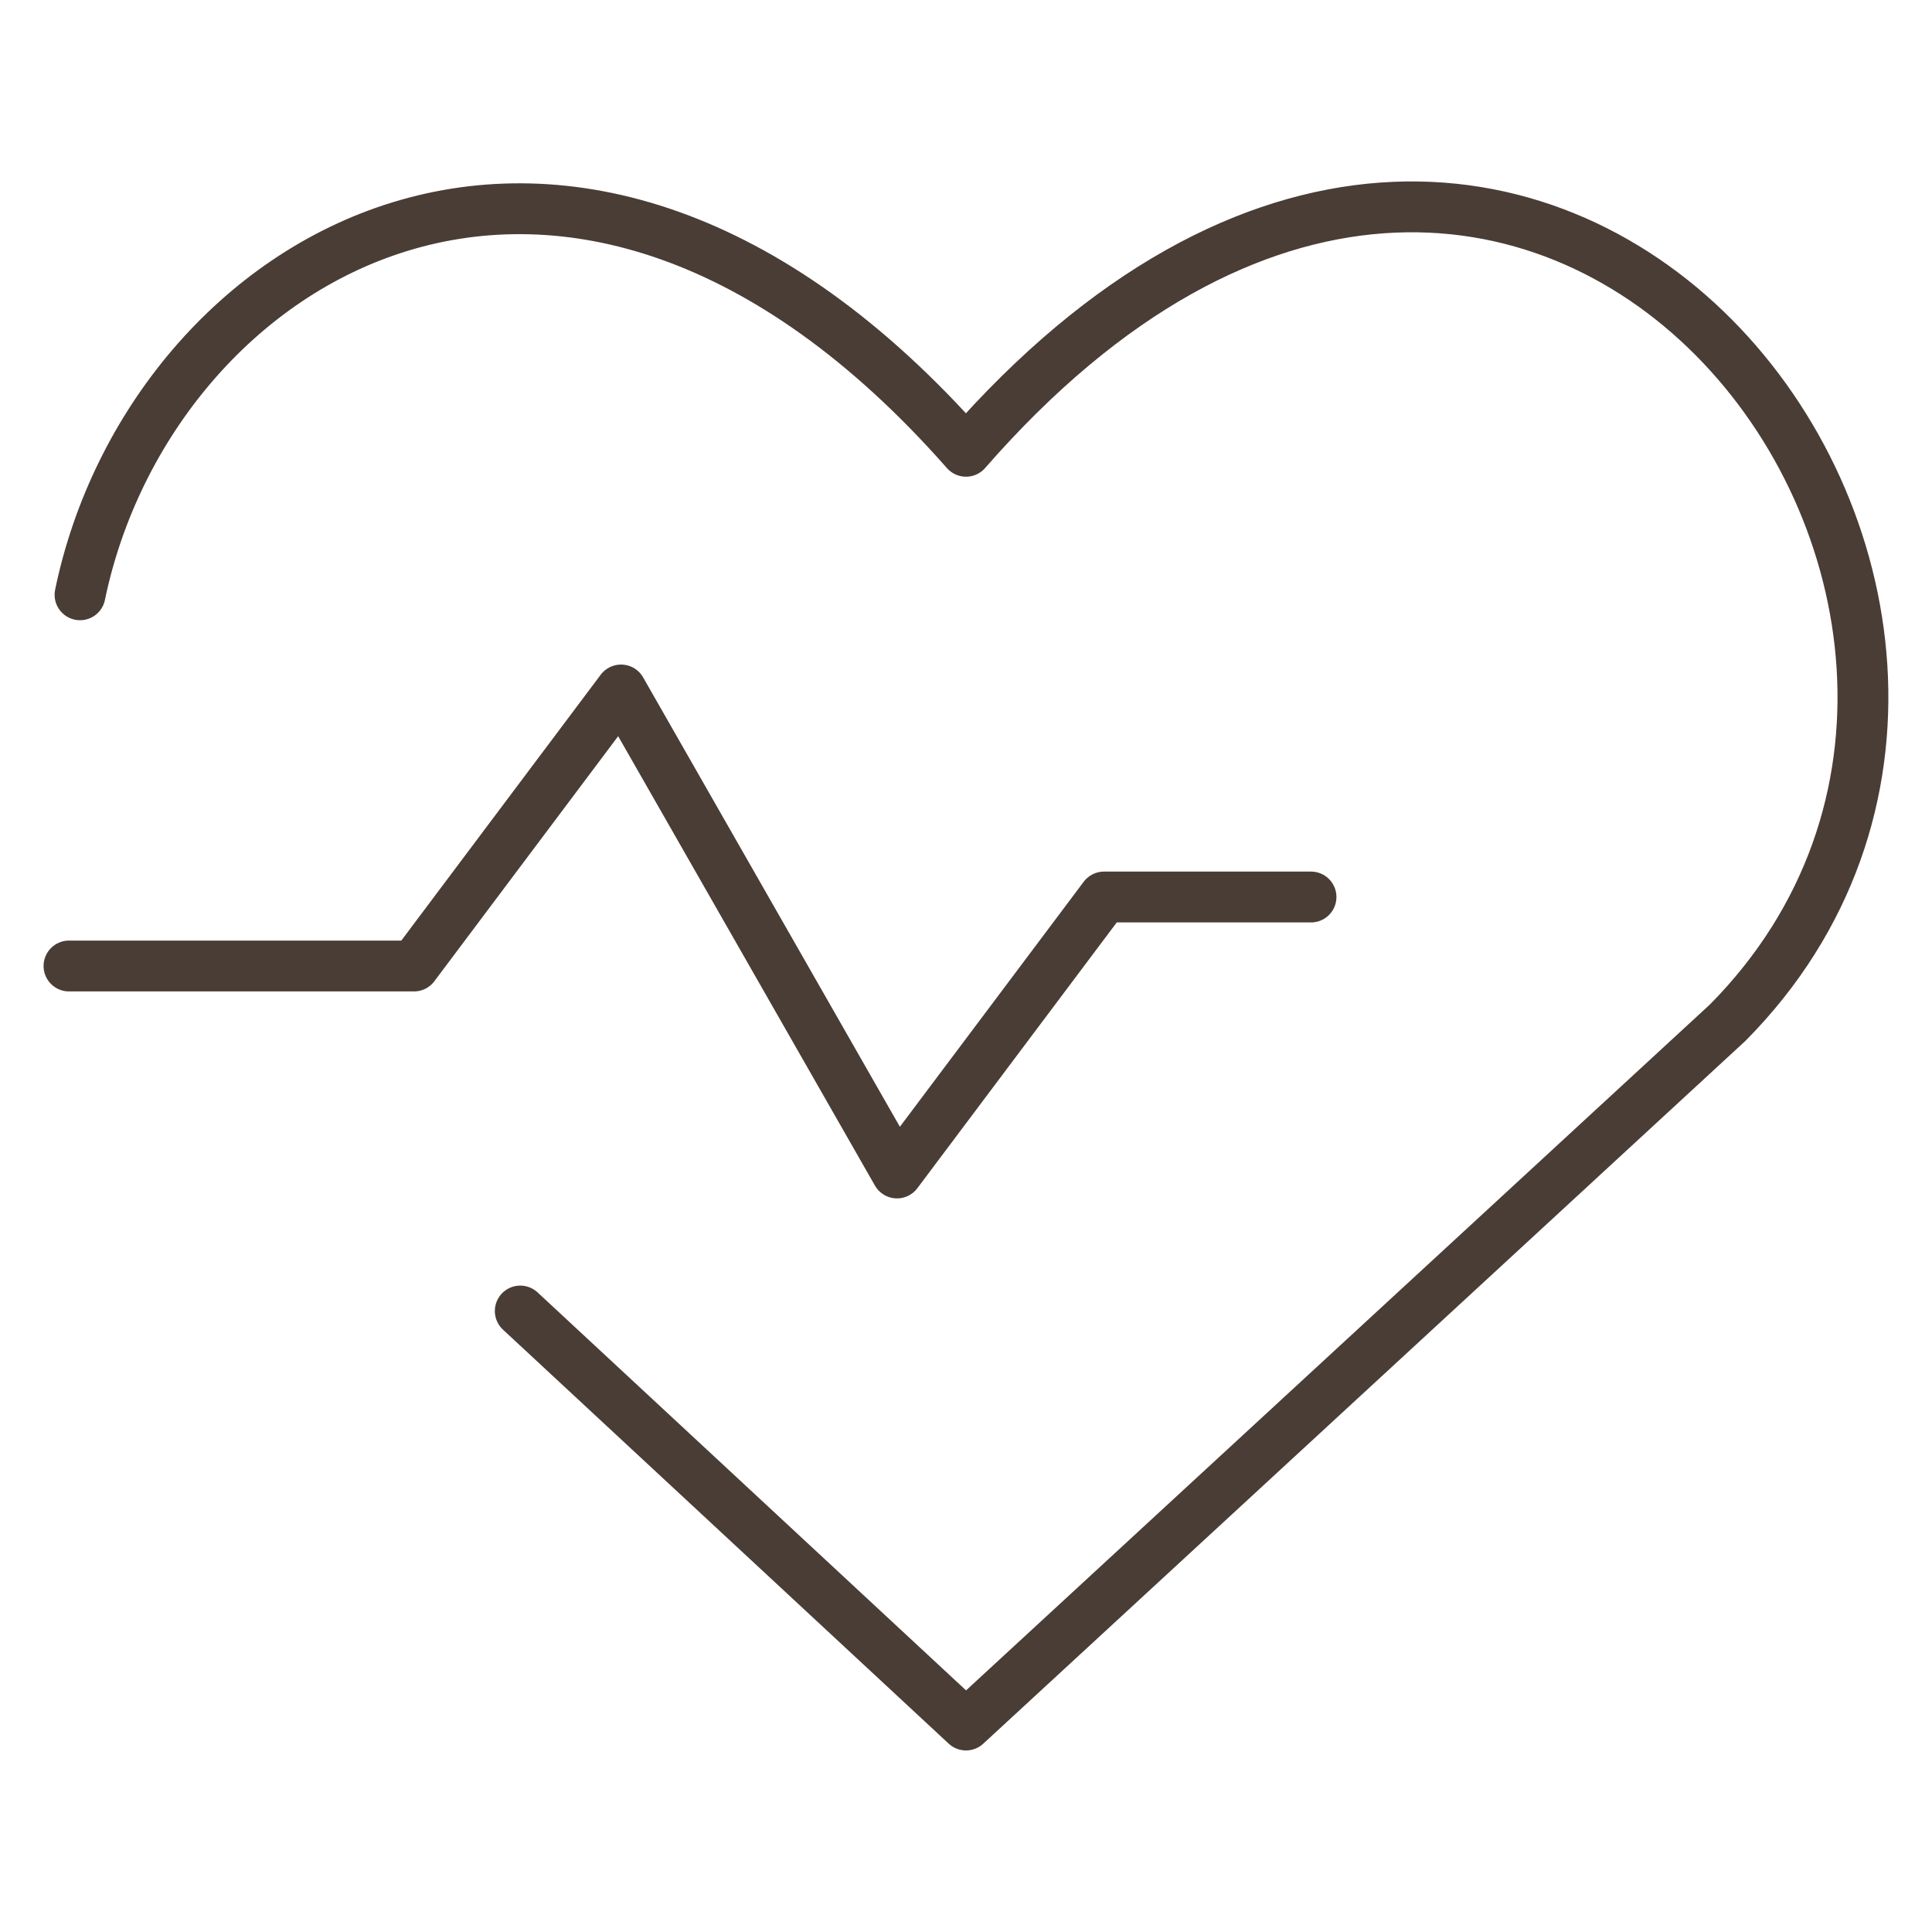
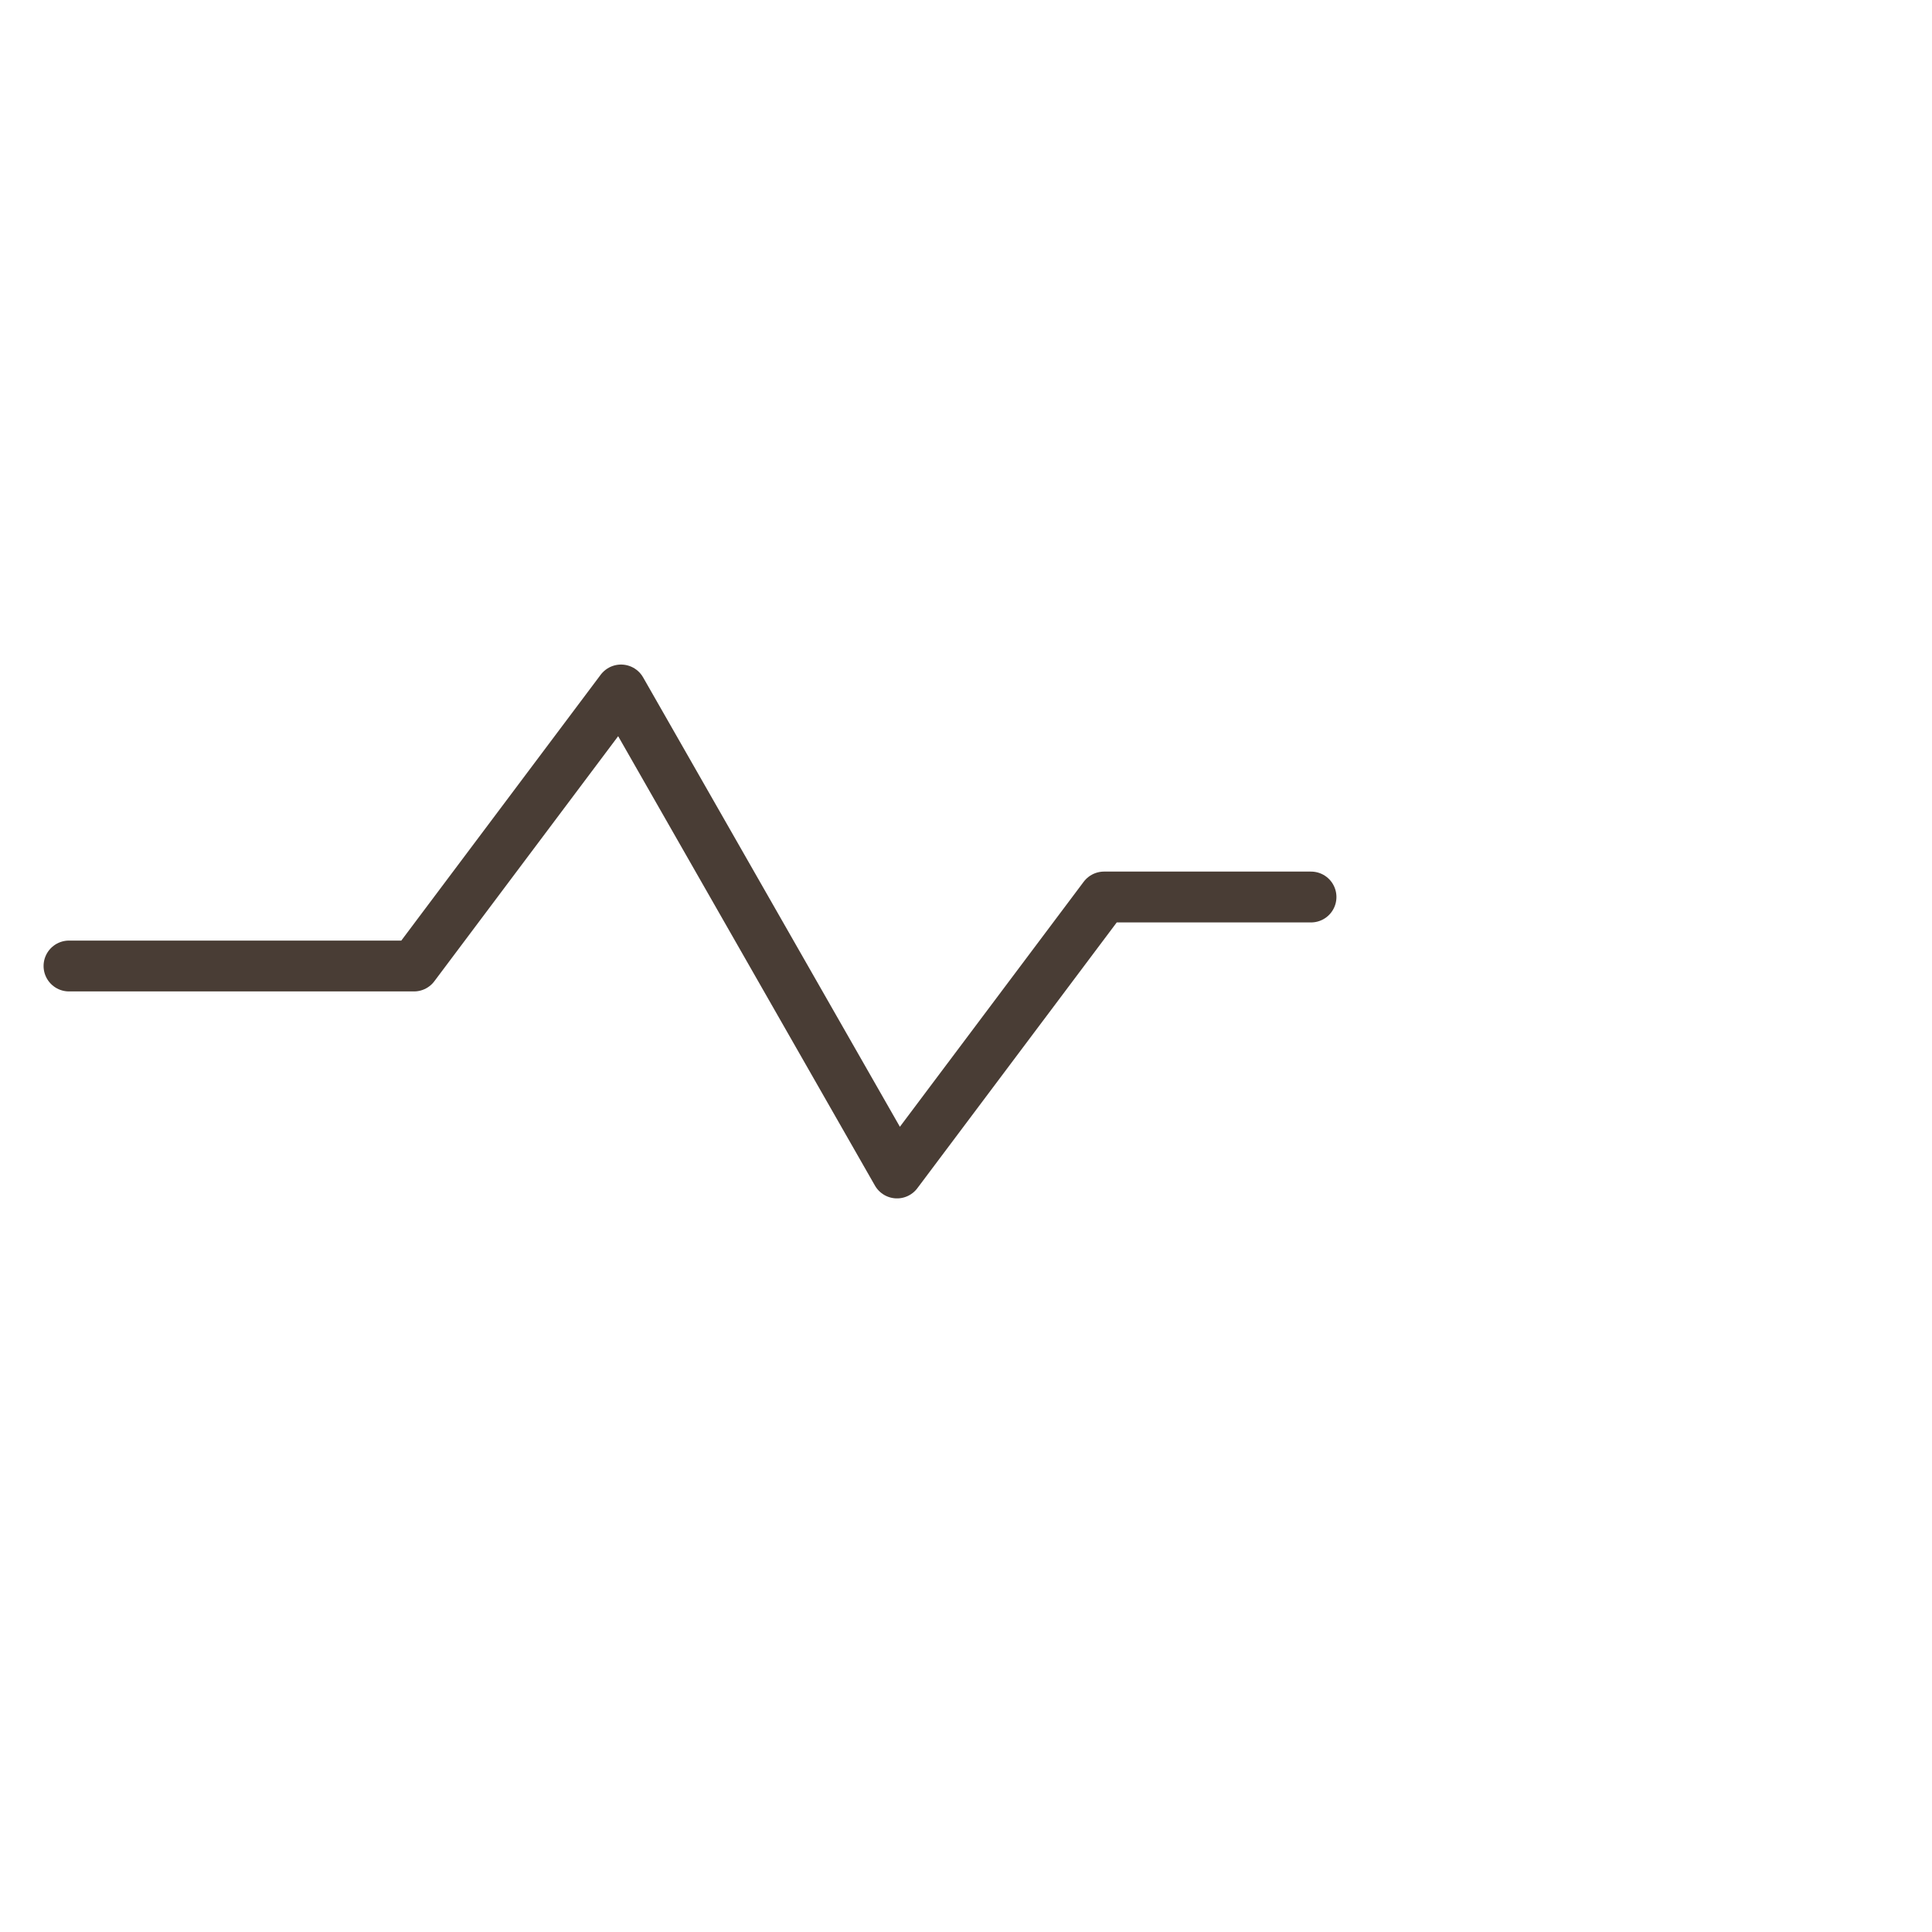
<svg xmlns="http://www.w3.org/2000/svg" fill="none" viewBox="0 0 38 38" height="38" width="38">
-   <path stroke-linejoin="round" stroke-linecap="round" stroke="#493D35" d="M1.574 11.699C2.958 5.022 11.183 0 19 8.876C30.156 -3.908 42.071 11.943 33.983 20.113L19 33.929L10.233 25.786" />
  <path stroke-linejoin="round" stroke-linecap="round" stroke="#493D35" d="M1.357 19H8.143L12.215 13.571L17.643 23.071L21.715 17.643H25.786" />
</svg>